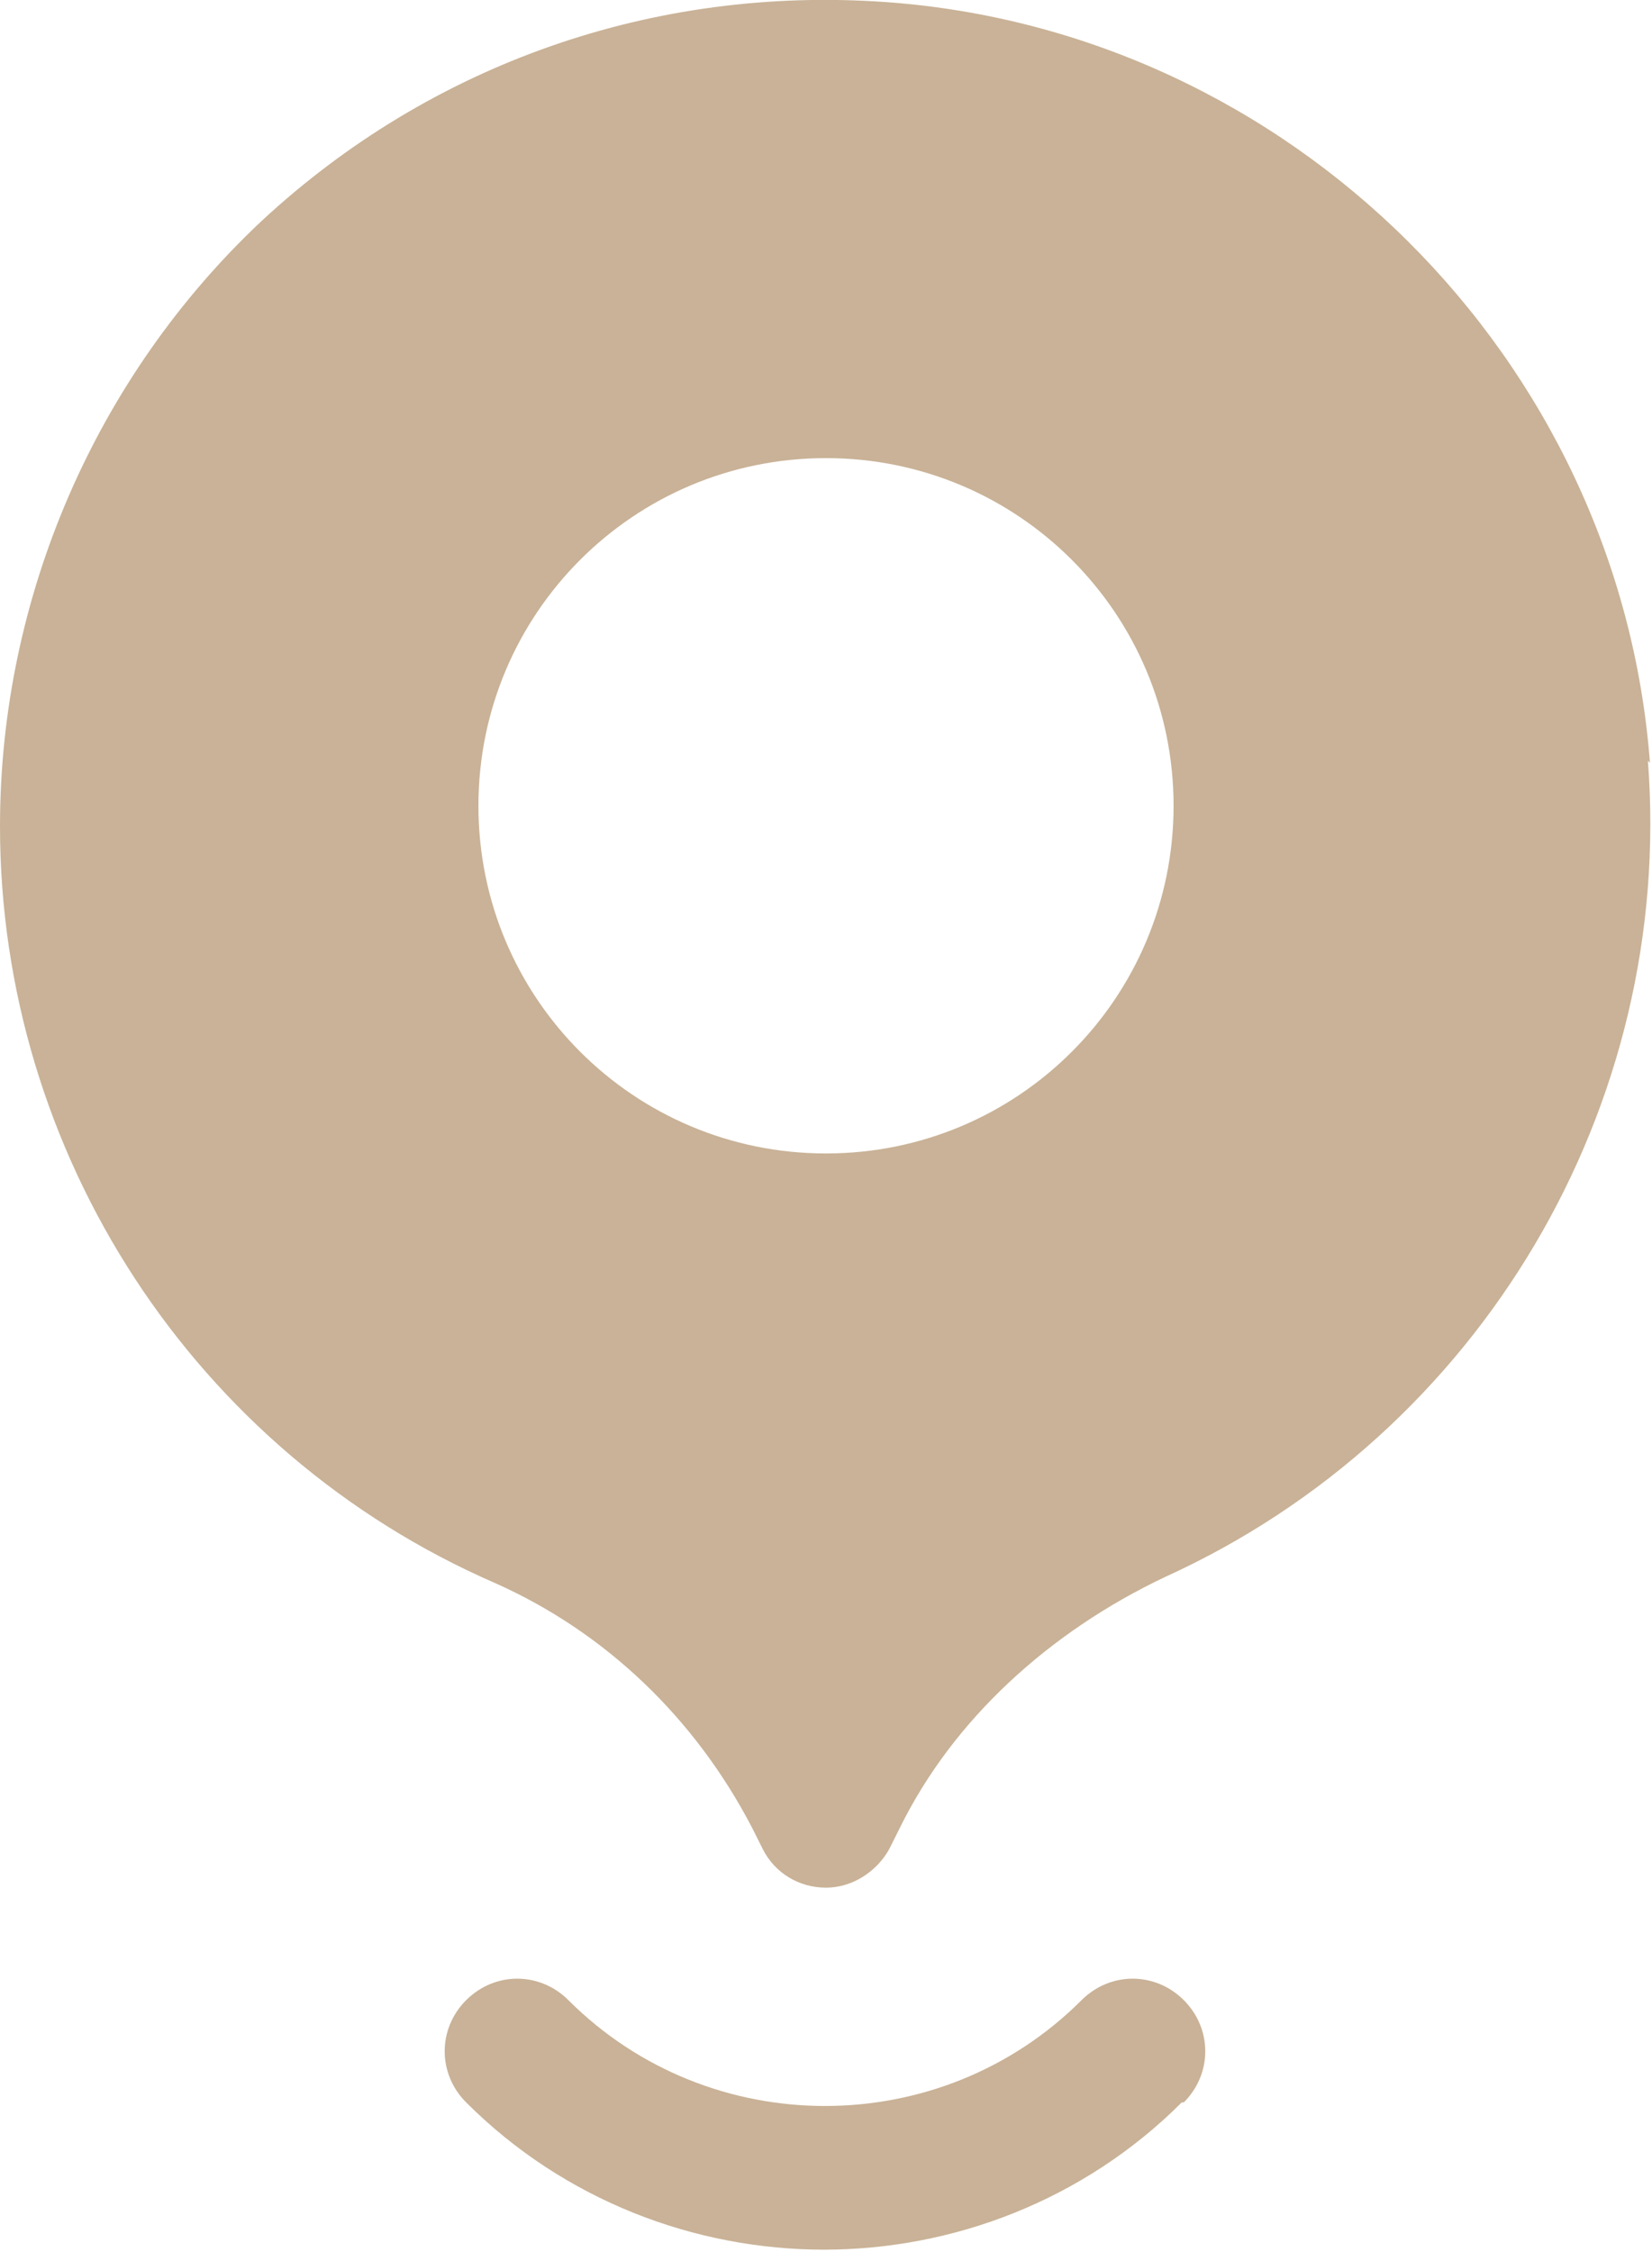
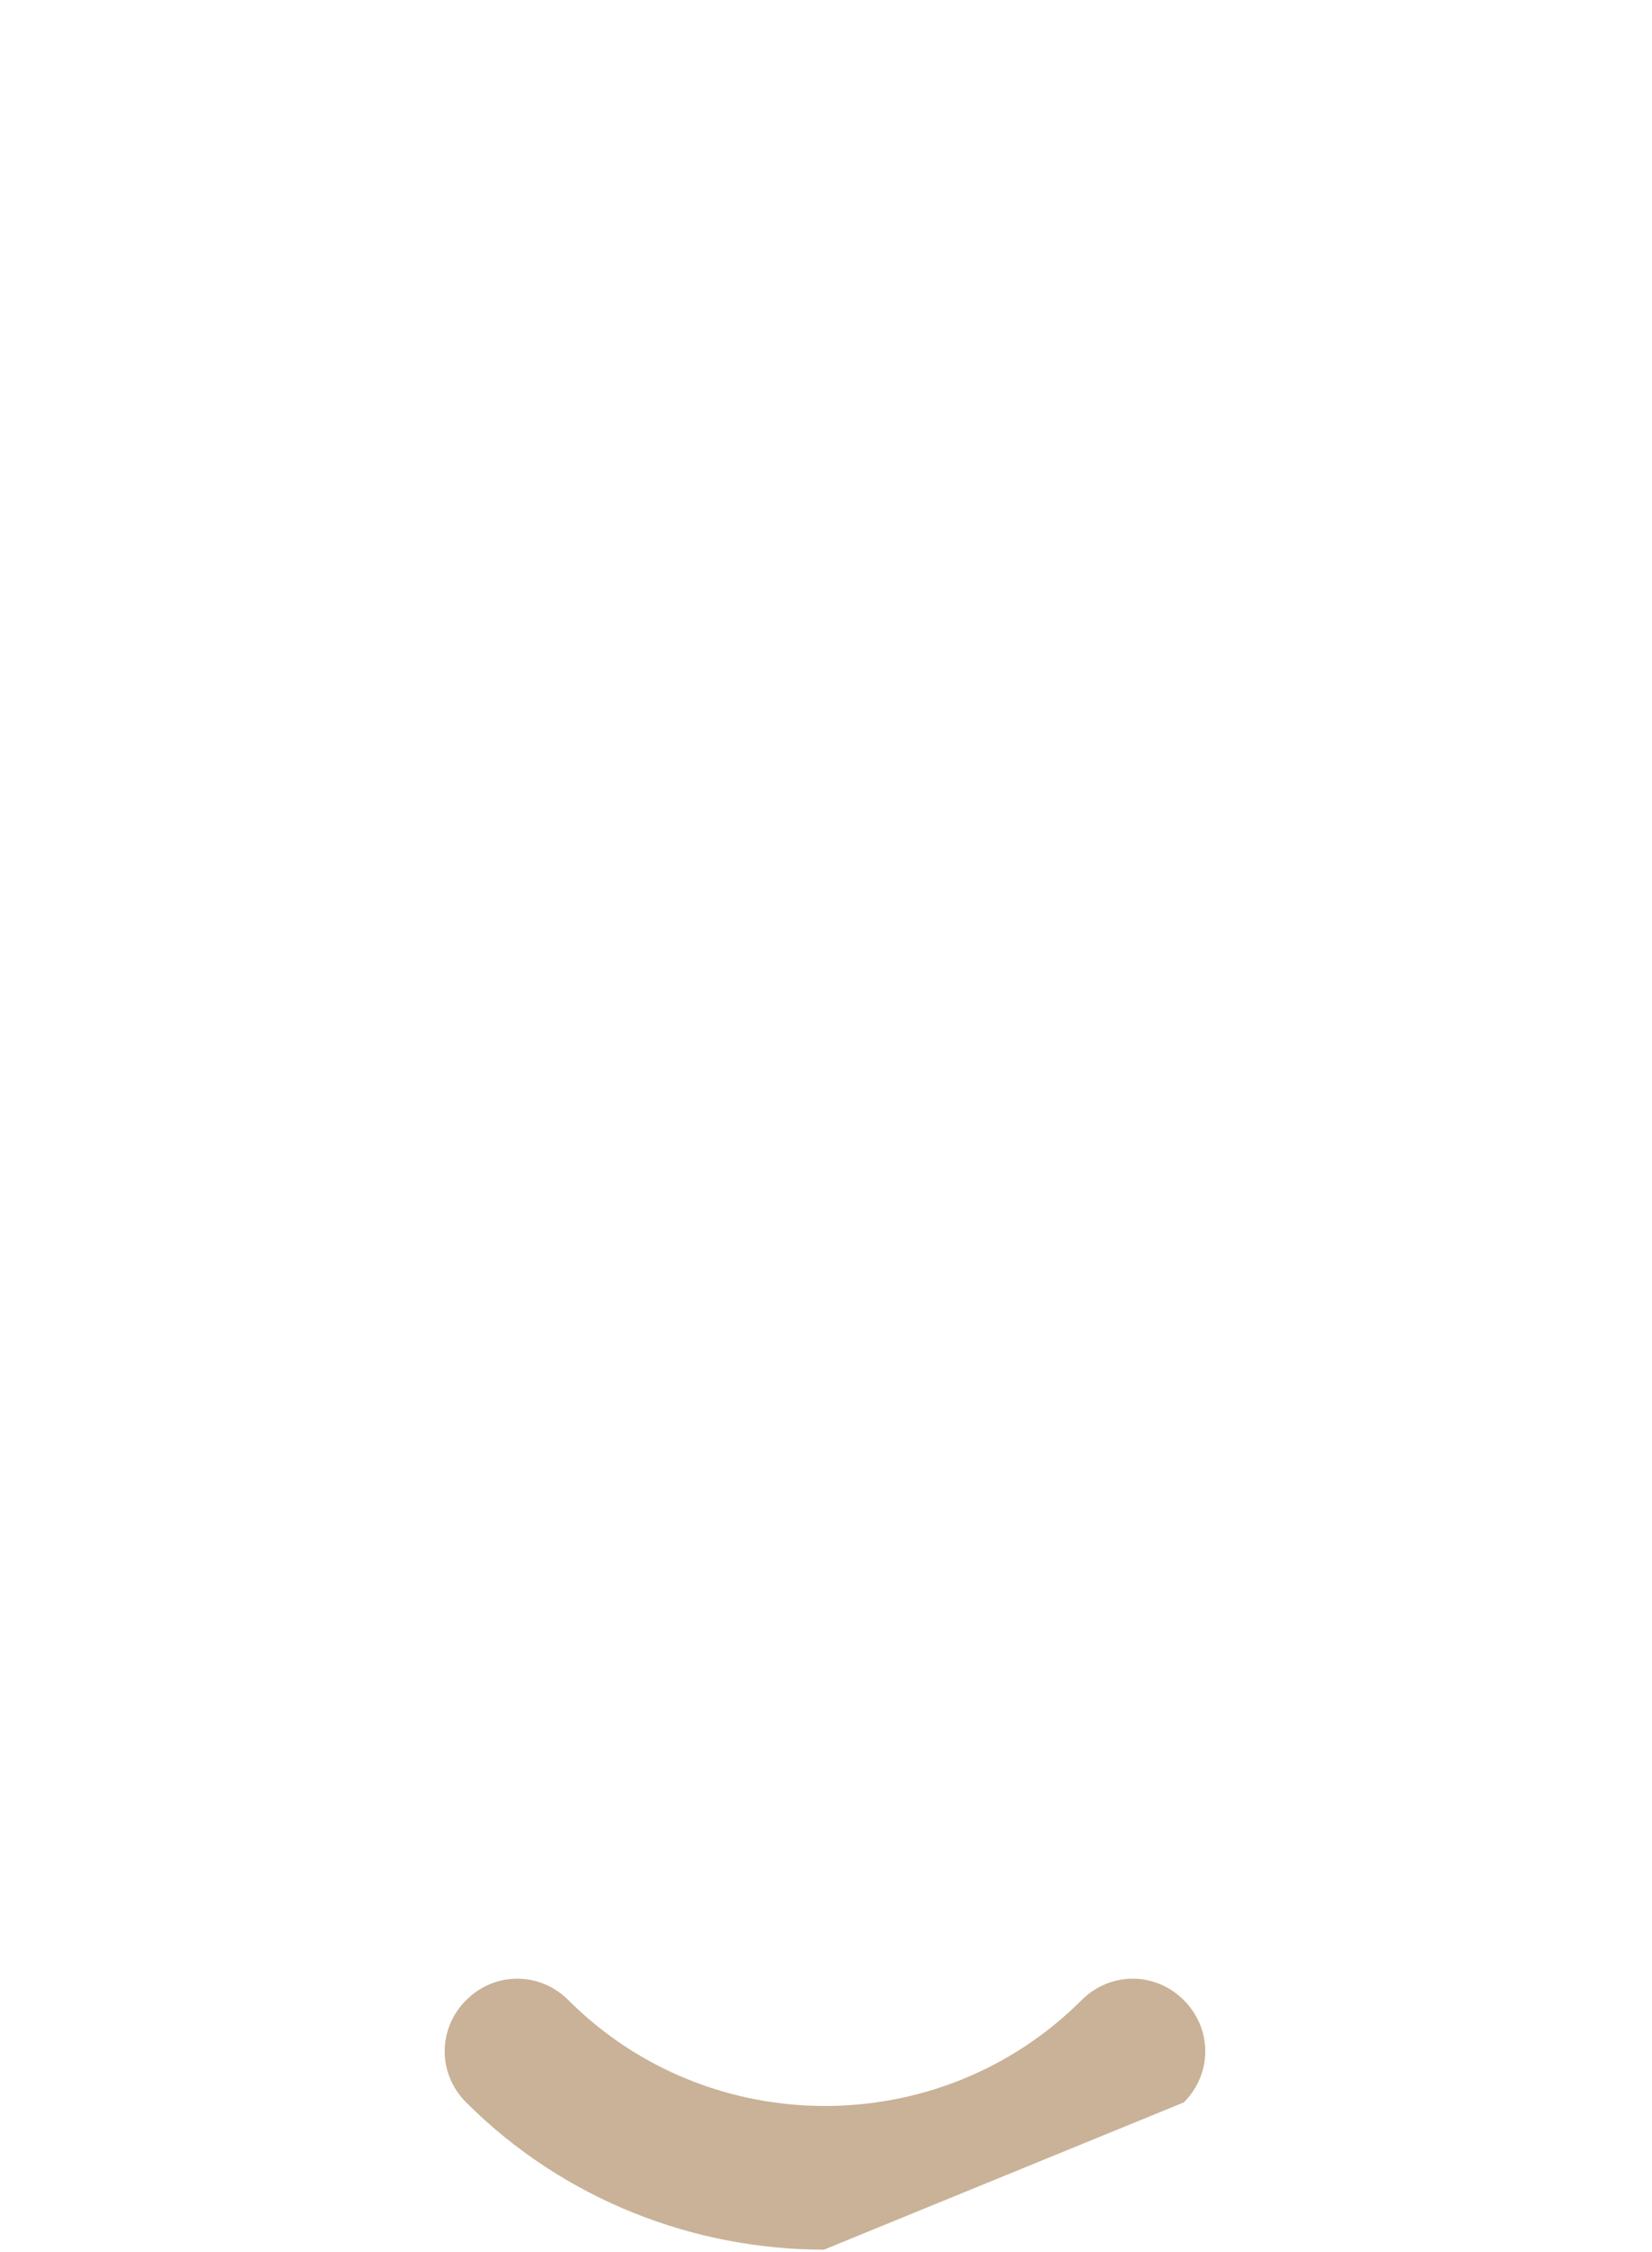
<svg xmlns="http://www.w3.org/2000/svg" id="_圖層_1" data-name="圖層_1" version="1.1" viewBox="0 0 80.8 110.1">
  <defs>
    <style>
      .st0 {
        fill: #c9b297;
      }
    </style>
  </defs>
-   <path class="st0" d="M80.7,37.3C79.2,17.5,63.1,1.5,43.3.1c-11.3-.8-22.2,3-30.5,10.7C4.7,18.4,0,29.2,0,40.4c0,16,9.5,30.6,24.2,37,5.4,2.4,9.8,6.6,12.6,12l.5,1c.6,1.2,1.8,1.9,3.1,1.9s2.5-.8,3.1-1.9l.5-1c2.6-5.3,7.3-9.6,13-12.3,15.4-7,24.9-23,23.6-39.9ZM40.4,56.4c-9.4,0-17-7.6-17-17s7.6-17,17-17,17,7.6,17,17-7.6,17-17,17Z" />
-   <path class="st0" d="M57.9,102.8c1.4-1.4,1.4-3.6,0-5-1.4-1.4-3.6-1.4-5,0-6.9,6.9-18.2,6.9-25.1,0-1.4-1.4-3.6-1.4-5,0-1.4,1.4-1.4,3.6,0,5,4.8,4.8,11.2,7.2,17.5,7.2s12.7-2.4,17.5-7.2Z" />
+   <path class="st0" d="M57.9,102.8c1.4-1.4,1.4-3.6,0-5-1.4-1.4-3.6-1.4-5,0-6.9,6.9-18.2,6.9-25.1,0-1.4-1.4-3.6-1.4-5,0-1.4,1.4-1.4,3.6,0,5,4.8,4.8,11.2,7.2,17.5,7.2Z" />
</svg>